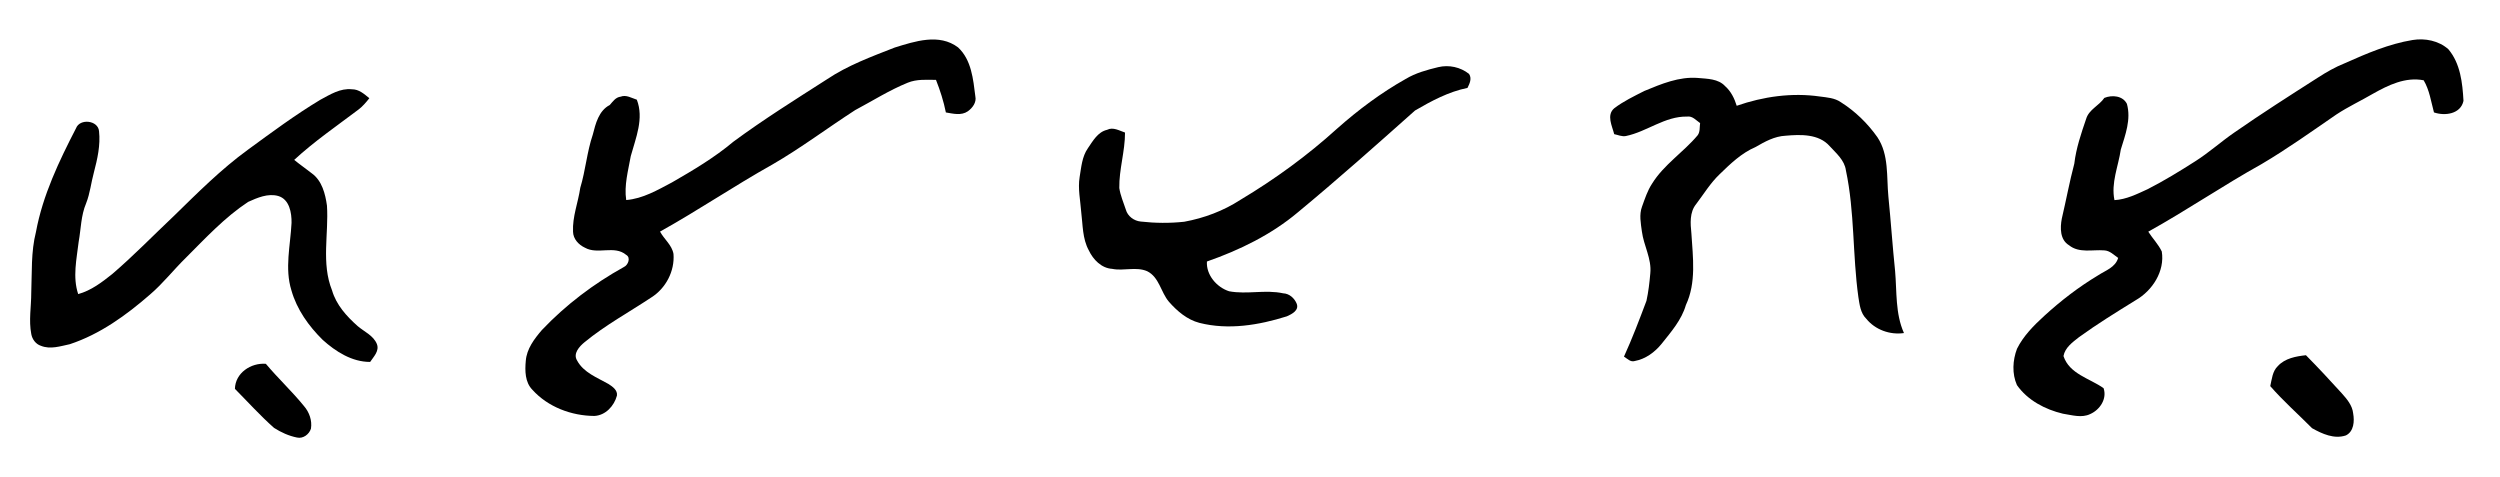
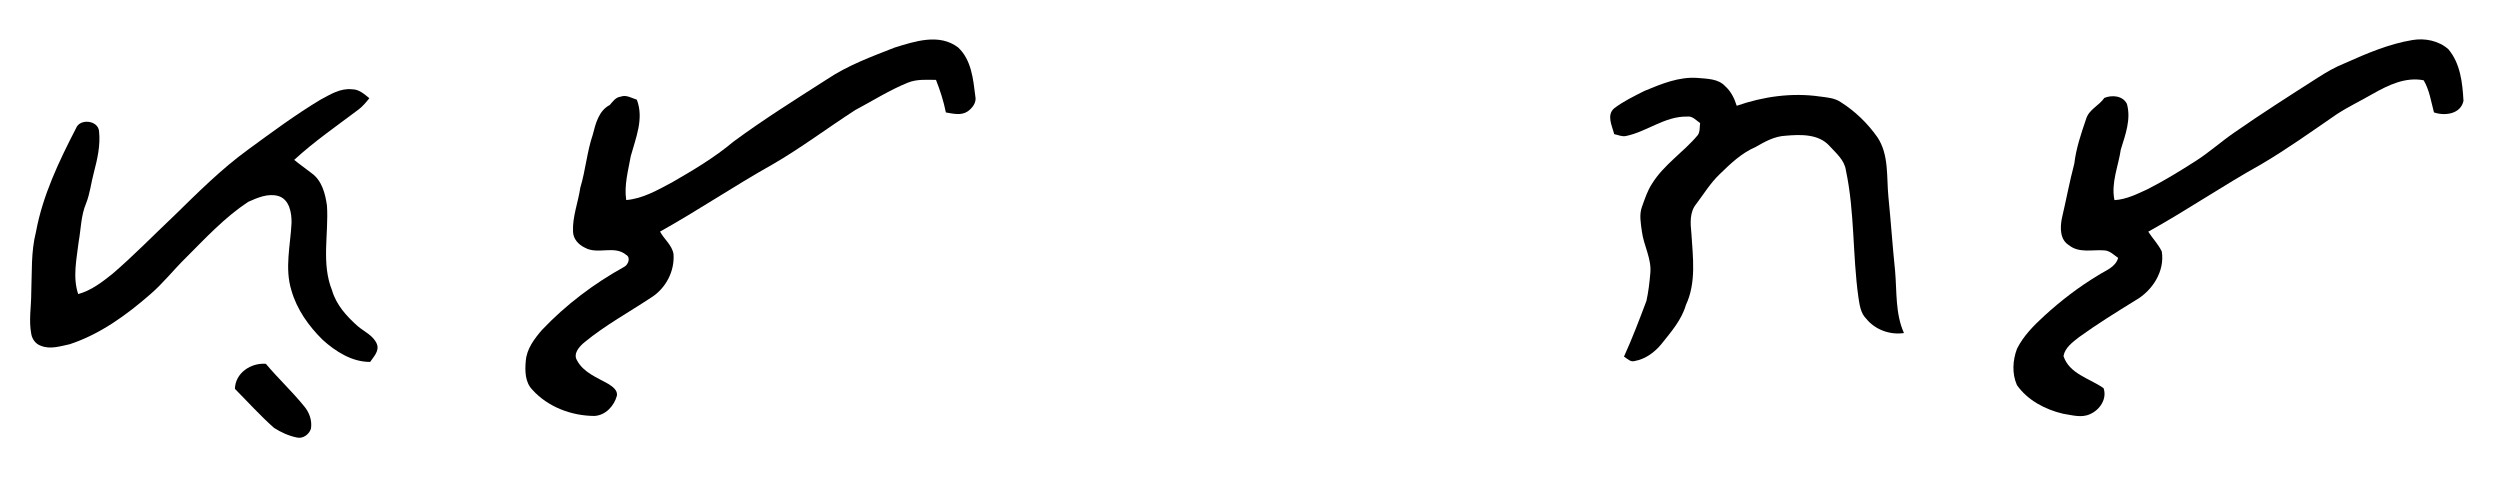
<svg xmlns="http://www.w3.org/2000/svg" width="543pt" height="103.5pt" viewBox="0 0 1144 218" version="1.1">
  <g id="#000000ff">
    <path fill="#000000" opacity="1.00" d=" M 409.41 21.73 C 418.66 18.87 429.78 15.14 438.41 21.66 C 444.55 27.35 445.34 36.25 446.32 44.08 C 446.93 46.84 445.00 49.38 442.88 50.90 C 439.89 52.98 436.12 51.98 432.83 51.43 C 431.81 46.32 430.22 41.37 428.31 36.53 C 423.98 36.48 419.47 36.14 415.38 37.82 C 406.97 41.23 399.30 46.12 391.32 50.36 C 378.64 58.55 366.55 67.67 353.47 75.24 C 336.04 85.00 319.48 96.23 302.03 105.95 C 303.91 109.46 307.49 112.09 308.19 116.17 C 308.81 124.02 304.68 131.90 298.05 136.08 C 287.84 142.85 276.99 148.75 267.50 156.56 C 265.15 158.48 262.10 161.76 264.08 164.94 C 267.03 170.48 273.31 172.76 278.47 175.70 C 280.29 176.88 282.68 178.51 282.31 181.00 C 281.04 185.73 277.12 190.05 271.99 190.31 C 261.50 190.25 250.72 186.22 243.62 178.33 C 240.22 174.90 240.18 169.59 240.60 165.10 C 241.01 159.60 244.52 155.02 247.97 150.99 C 258.87 139.50 271.64 129.84 285.47 122.17 C 287.43 121.30 288.77 117.84 286.54 116.60 C 281.13 112.05 273.52 116.63 267.67 113.32 C 264.79 111.99 262.29 109.33 262.22 106.01 C 261.89 99.16 264.56 92.63 265.53 85.92 C 267.96 77.92 268.57 69.51 271.26 61.59 C 272.55 56.53 273.99 50.62 279.05 48.00 C 280.43 46.43 281.72 44.47 284.00 44.21 C 286.55 43.21 289.03 44.85 291.41 45.59 C 294.75 54.24 290.93 63.06 288.64 71.41 C 287.47 78.04 285.54 84.73 286.55 91.51 C 294.16 90.90 300.91 86.92 307.52 83.43 C 317.25 77.82 326.98 72.06 335.60 64.81 C 349.40 54.63 363.96 45.52 378.39 36.28 C 387.93 29.87 398.78 25.90 409.41 21.73 Z" />
    <path fill="#000000" opacity="1.00" d=" M 1104.00 18.28 C 1109.72 17.35 1115.94 18.59 1120.36 22.49 C 1125.90 29.04 1126.83 37.91 1127.29 46.14 C 1125.98 52.20 1118.76 53.13 1113.78 51.41 C 1112.45 46.46 1111.72 41.16 1109.07 36.71 C 1100.73 35.08 1092.88 38.92 1085.83 42.89 C 1080.30 46.12 1074.48 48.83 1069.13 52.36 C 1057.84 60.11 1046.69 68.10 1034.89 75.06 C 1017.30 84.85 1000.64 96.22 983.05 105.99 C 985.01 109.07 987.65 111.73 989.23 115.05 C 990.69 124.06 984.97 132.95 977.31 137.34 C 968.52 142.78 959.69 148.21 951.32 154.28 C 948.41 156.58 944.96 159.01 944.25 162.90 C 946.91 171.09 956.25 173.12 962.59 177.59 C 964.28 182.46 960.91 187.49 956.51 189.43 C 952.55 191.36 948.08 189.90 943.98 189.28 C 935.86 187.36 927.82 183.14 922.95 176.19 C 920.64 170.96 920.98 164.85 922.98 159.57 C 925.92 153.65 930.67 148.90 935.50 144.48 C 943.08 137.55 951.27 131.26 960.08 125.97 C 963.49 123.72 968.01 122.36 969.27 117.99 C 967.30 116.65 965.48 114.68 962.96 114.55 C 957.56 114.11 951.41 115.93 946.79 112.20 C 942.60 109.67 942.68 104.25 943.48 100.02 C 945.45 91.65 947.00 83.18 949.20 74.86 C 950.03 67.79 952.34 61.04 954.63 54.34 C 955.93 50.04 960.55 48.32 962.95 44.77 C 966.48 43.33 971.39 43.74 973.28 47.51 C 975.25 54.63 972.55 61.66 970.48 68.39 C 969.36 76.08 965.93 83.69 967.58 91.55 C 973.00 91.25 977.87 88.78 982.72 86.56 C 990.24 82.73 997.45 78.31 1004.57 73.76 C 1010.82 69.80 1016.33 64.81 1022.42 60.62 C 1034.88 51.95 1047.69 43.78 1060.48 35.61 C 1064.48 33.02 1068.62 30.63 1073.06 28.87 C 1083.02 24.43 1093.17 20.06 1104.00 18.28 Z" />
-     <path fill="#000000" opacity="1.00" d=" M 643.23 36.11 C 647.80 33.37 652.99 31.94 658.14 30.70 C 663.01 29.53 668.31 30.67 672.23 33.79 C 673.63 35.86 672.51 38.24 671.52 40.20 C 662.93 41.93 655.02 46.17 647.52 50.54 C 629.88 66.26 612.22 81.97 594.01 97.04 C 581.82 107.32 567.26 114.41 552.29 119.64 C 551.89 125.79 556.79 131.46 562.46 133.26 C 570.62 134.80 579.01 132.41 587.17 134.19 C 590.00 134.31 592.31 136.39 593.36 138.92 C 594.58 141.97 591.16 143.71 588.88 144.72 C 576.05 148.76 562.13 151.09 548.86 147.72 C 543.24 146.26 538.66 142.34 534.91 138.07 C 531.16 133.68 530.49 126.81 524.93 124.07 C 519.84 121.89 514.22 124.08 508.93 123.00 C 504.03 122.71 500.23 118.77 498.25 114.56 C 495.28 109.18 495.51 102.86 494.76 96.95 C 494.37 91.64 493.18 86.32 494.04 81.00 C 494.80 76.52 495.11 71.68 497.80 67.83 C 500.09 64.50 502.31 60.38 506.59 59.38 C 509.36 57.97 512.18 59.75 514.81 60.63 C 514.83 69.18 512.06 77.47 512.19 86.02 C 512.70 89.43 514.11 92.63 515.18 95.89 C 516.00 98.91 518.92 101.06 521.98 101.35 C 528.59 102.10 535.30 102.16 541.92 101.44 C 551.00 99.77 559.81 96.48 567.57 91.44 C 583.35 82.01 598.26 71.16 611.88 58.81 C 621.54 50.24 631.96 42.45 643.23 36.11 Z" />
    <path fill="#000000" opacity="1.00" d=" M 752.44 41.60 C 760.24 38.38 768.37 34.93 777.01 35.65 C 781.28 36.05 786.28 35.98 789.42 39.40 C 792.10 41.77 793.68 45.02 794.72 48.38 C 806.87 44.14 820.02 42.28 832.82 44.14 C 836.06 44.57 839.52 44.78 842.31 46.70 C 848.90 50.85 854.62 56.40 859.10 62.76 C 864.45 70.79 863.24 80.84 864.13 89.97 C 865.27 101.31 866.02 112.67 867.20 124.01 C 868.03 133.50 867.26 143.46 871.25 152.38 C 864.86 153.31 858.10 150.89 854.01 145.84 C 851.35 143.24 850.94 139.37 850.39 135.89 C 847.70 116.64 848.74 97.00 844.68 77.90 C 844.05 73.25 840.22 70.08 837.23 66.81 C 832.24 61.17 823.90 61.48 817.05 62.08 C 812.01 62.33 807.60 64.79 803.35 67.25 C 796.90 70.01 791.80 74.94 786.84 79.76 C 782.65 83.77 779.64 88.77 776.16 93.36 C 773.10 97.10 773.52 102.27 773.98 106.76 C 774.67 117.67 776.28 129.32 771.46 139.56 C 769.48 146.41 764.69 151.84 760.35 157.30 C 757.25 161.14 753.01 164.26 748.09 165.17 C 746.11 165.81 744.64 164.07 743.13 163.16 C 746.94 154.80 750.19 146.22 753.42 137.63 C 754.33 133.50 754.81 129.27 755.18 125.06 C 755.86 118.37 752.16 112.38 751.33 105.90 C 750.83 102.16 750.02 98.21 751.38 94.55 C 752.68 90.96 753.86 87.24 755.98 84.02 C 761.39 75.28 770.32 69.66 776.84 61.88 C 778.04 60.29 777.68 58.16 777.97 56.30 C 776.14 55.05 774.47 52.94 772.00 53.32 C 761.83 53.12 753.65 60.24 744.00 62.22 C 742.17 62.57 740.41 61.71 738.66 61.36 C 737.72 57.61 735.02 52.65 738.67 49.52 C 742.89 46.30 747.73 44.01 752.44 41.60 Z" />
    <path fill="#000000" opacity="1.00" d=" M 146.51 45.67 C 151.00 43.27 155.69 40.25 161.03 40.83 C 164.24 40.79 166.69 43.01 169.01 44.92 C 167.52 46.80 165.96 48.64 164.05 50.10 C 154.11 57.61 143.79 64.68 134.62 73.14 C 137.23 75.27 139.99 77.18 142.64 79.26 C 147.33 82.60 148.87 88.68 149.62 94.08 C 150.47 106.98 146.95 120.44 151.95 132.86 C 153.87 139.48 158.61 144.70 163.65 149.18 C 166.67 151.77 170.85 153.47 172.45 157.37 C 173.71 160.56 170.99 163.17 169.38 165.59 C 161.11 165.63 153.61 160.86 147.66 155.49 C 141.26 149.19 135.83 141.59 133.36 132.87 C 130.21 122.79 132.90 112.24 133.41 101.99 C 133.50 97.37 132.46 91.17 127.33 89.66 C 122.64 88.33 117.75 90.46 113.53 92.37 C 102.81 99.45 94.02 108.96 84.99 117.99 C 79.42 123.44 74.62 129.64 68.69 134.71 C 57.79 144.21 45.78 152.90 31.94 157.48 C 27.64 158.39 23.00 159.97 18.70 158.20 C 16.37 157.45 14.75 155.23 14.32 152.87 C 13.10 146.62 14.31 140.27 14.30 133.98 C 14.67 124.67 14.13 115.20 16.46 106.09 C 19.56 89.31 27.01 73.75 34.78 58.68 C 36.51 54.05 44.94 54.99 45.32 60.03 C 46.02 66.39 44.57 72.73 42.97 78.85 C 41.68 83.55 41.21 88.47 39.40 93.02 C 37.03 98.59 37.06 104.73 36.00 110.60 C 35.07 118.49 33.17 126.78 35.78 134.55 C 41.68 132.93 46.65 129.13 51.36 125.37 C 61.19 116.95 70.20 107.64 79.60 98.77 C 90.42 88.20 101.15 77.44 113.41 68.51 C 124.23 60.61 135.02 52.59 146.51 45.67 Z" />
-     <path fill="#000000" opacity="1.00" d=" M 1042.36 167.47 C 1045.61 163.92 1050.62 163.02 1055.20 162.52 C 1060.76 168.16 1066.17 173.96 1071.49 179.83 C 1073.88 182.52 1076.44 185.42 1076.81 189.18 C 1077.45 192.71 1077.14 197.41 1073.50 199.21 C 1068.16 201.04 1062.61 198.49 1058.01 195.92 C 1051.64 189.50 1044.83 183.50 1038.87 176.66 C 1039.61 173.49 1039.84 169.85 1042.36 167.47 Z" />
    <path fill="#000000" opacity="1.00" d=" M 107.50 177.91 C 107.65 170.63 114.84 165.91 121.65 166.45 C 127.25 173.12 133.65 179.07 139.14 185.83 C 141.56 188.65 142.89 192.42 142.29 196.14 C 141.47 198.71 138.70 200.83 135.92 200.19 C 132.18 199.45 128.60 197.82 125.40 195.77 C 119.08 190.18 113.43 183.89 107.50 177.91 Z" />
  </g>
</svg>